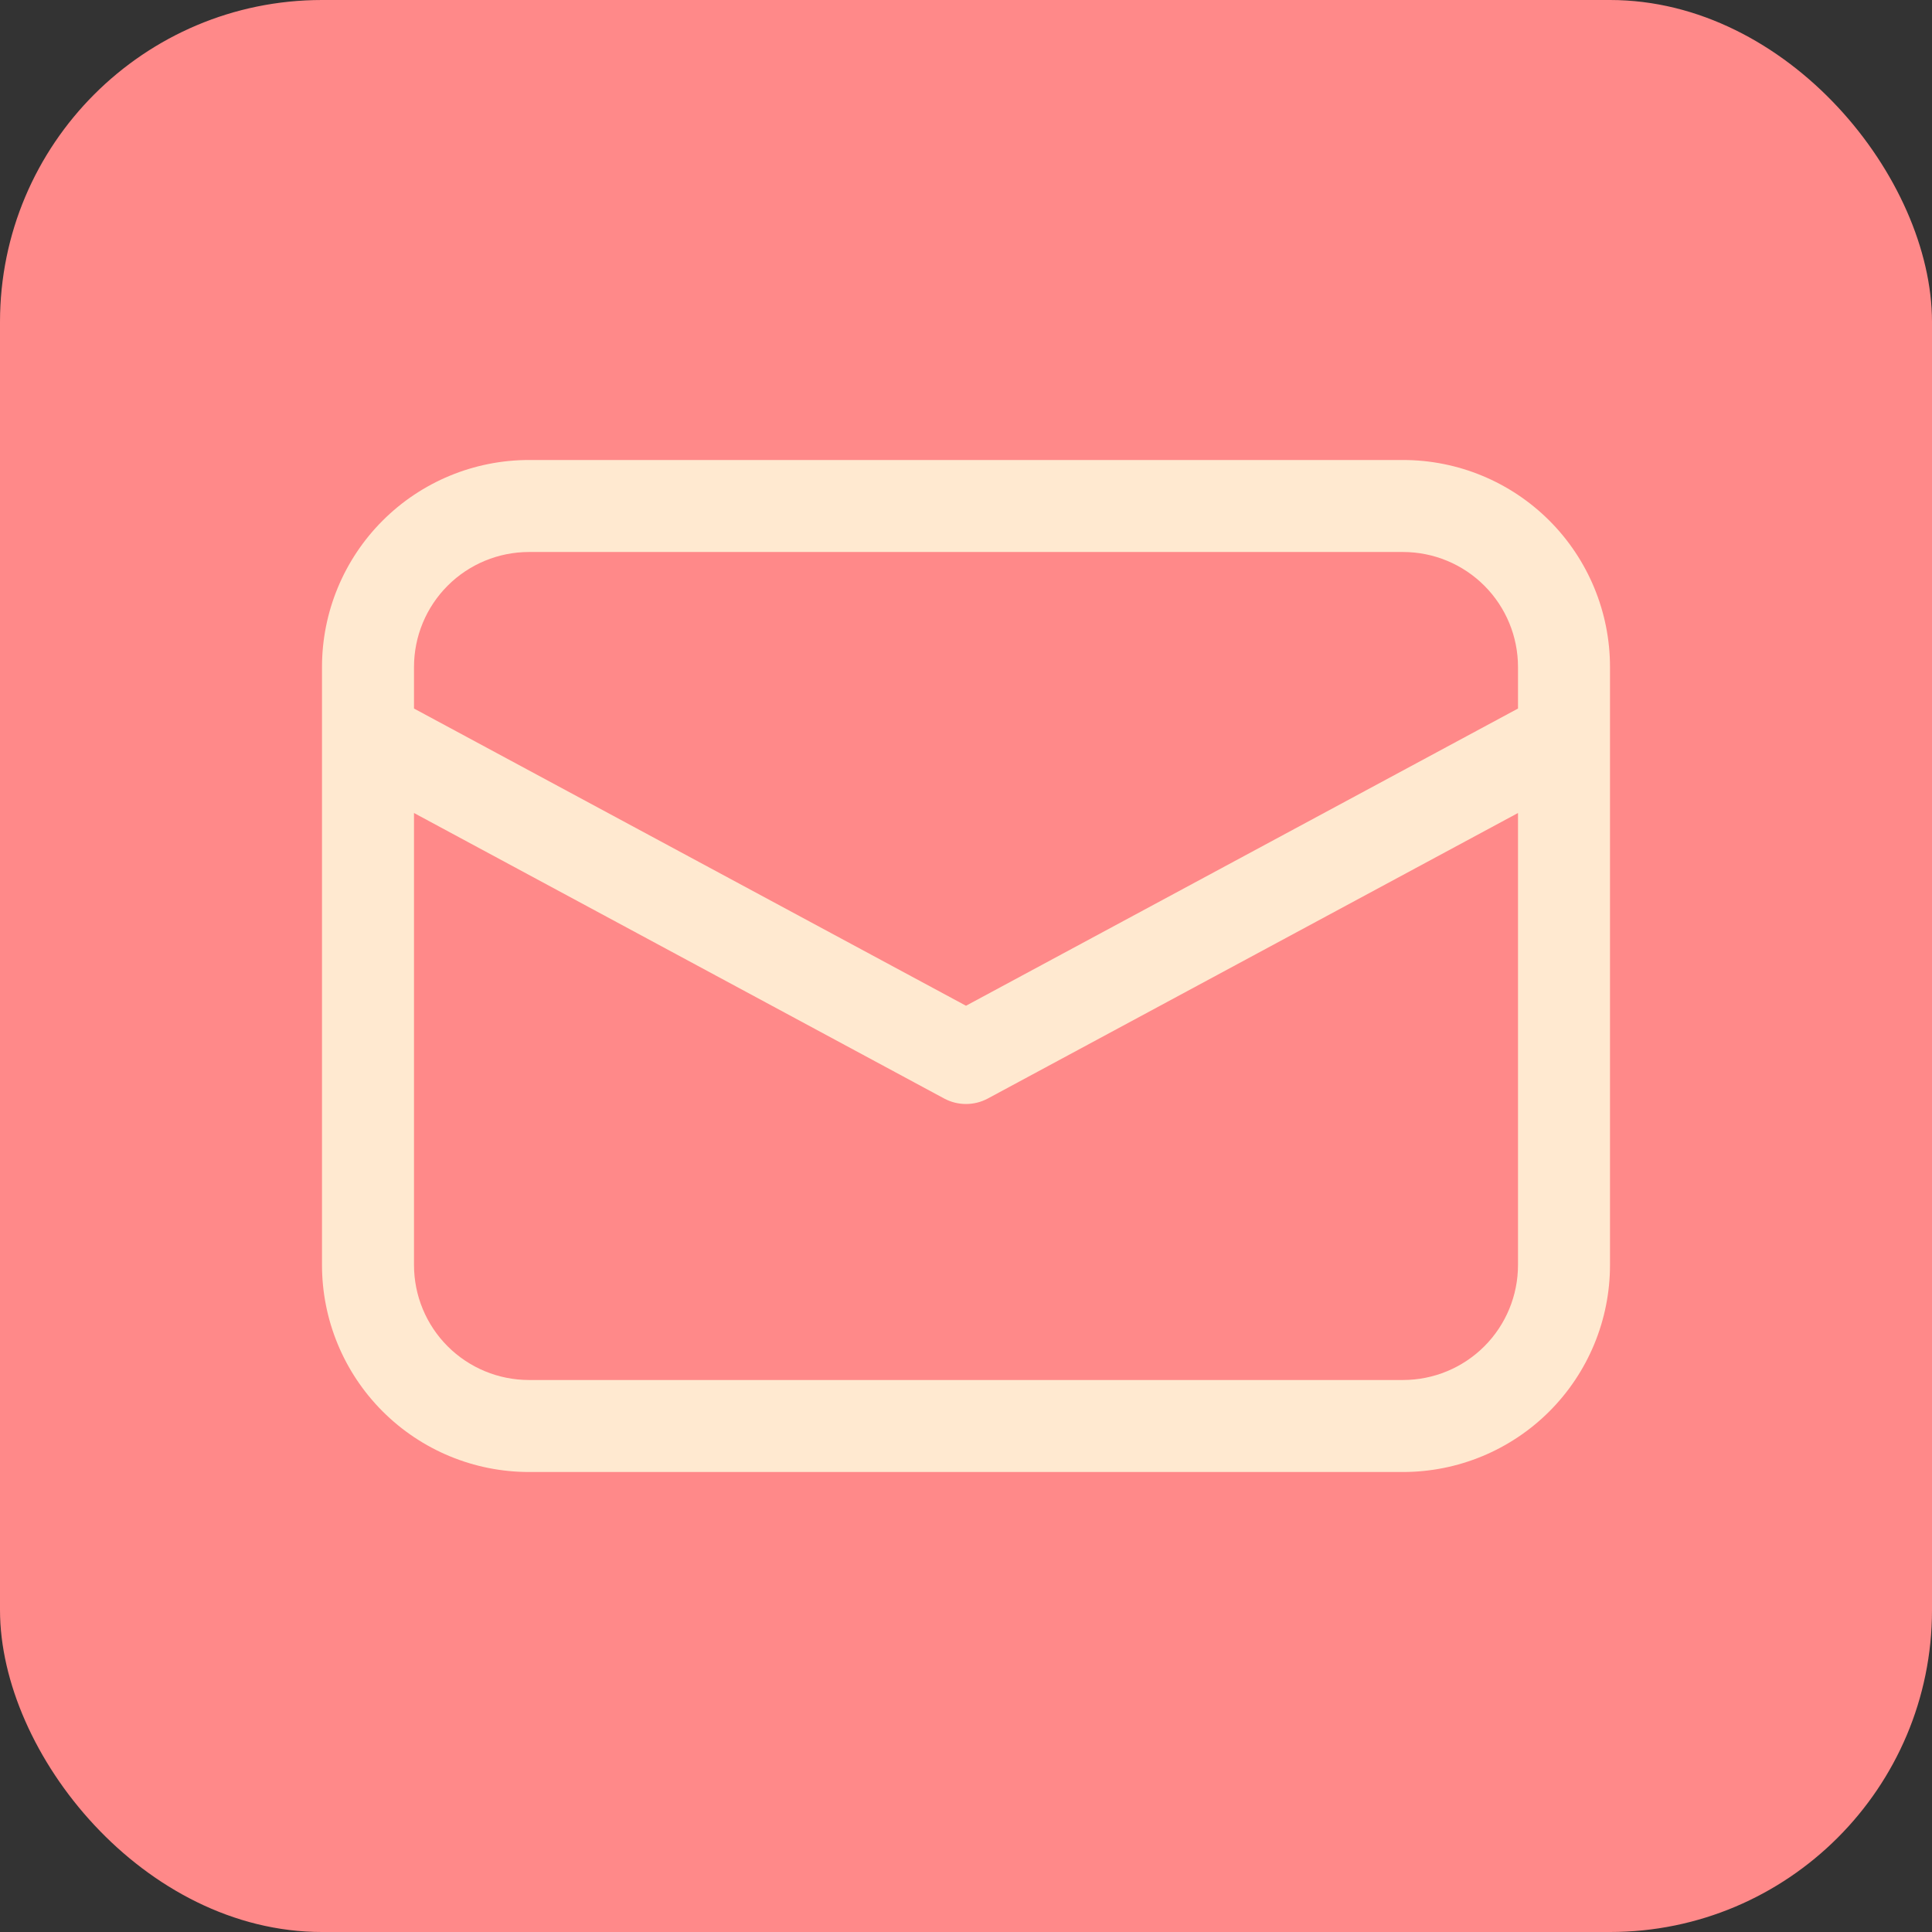
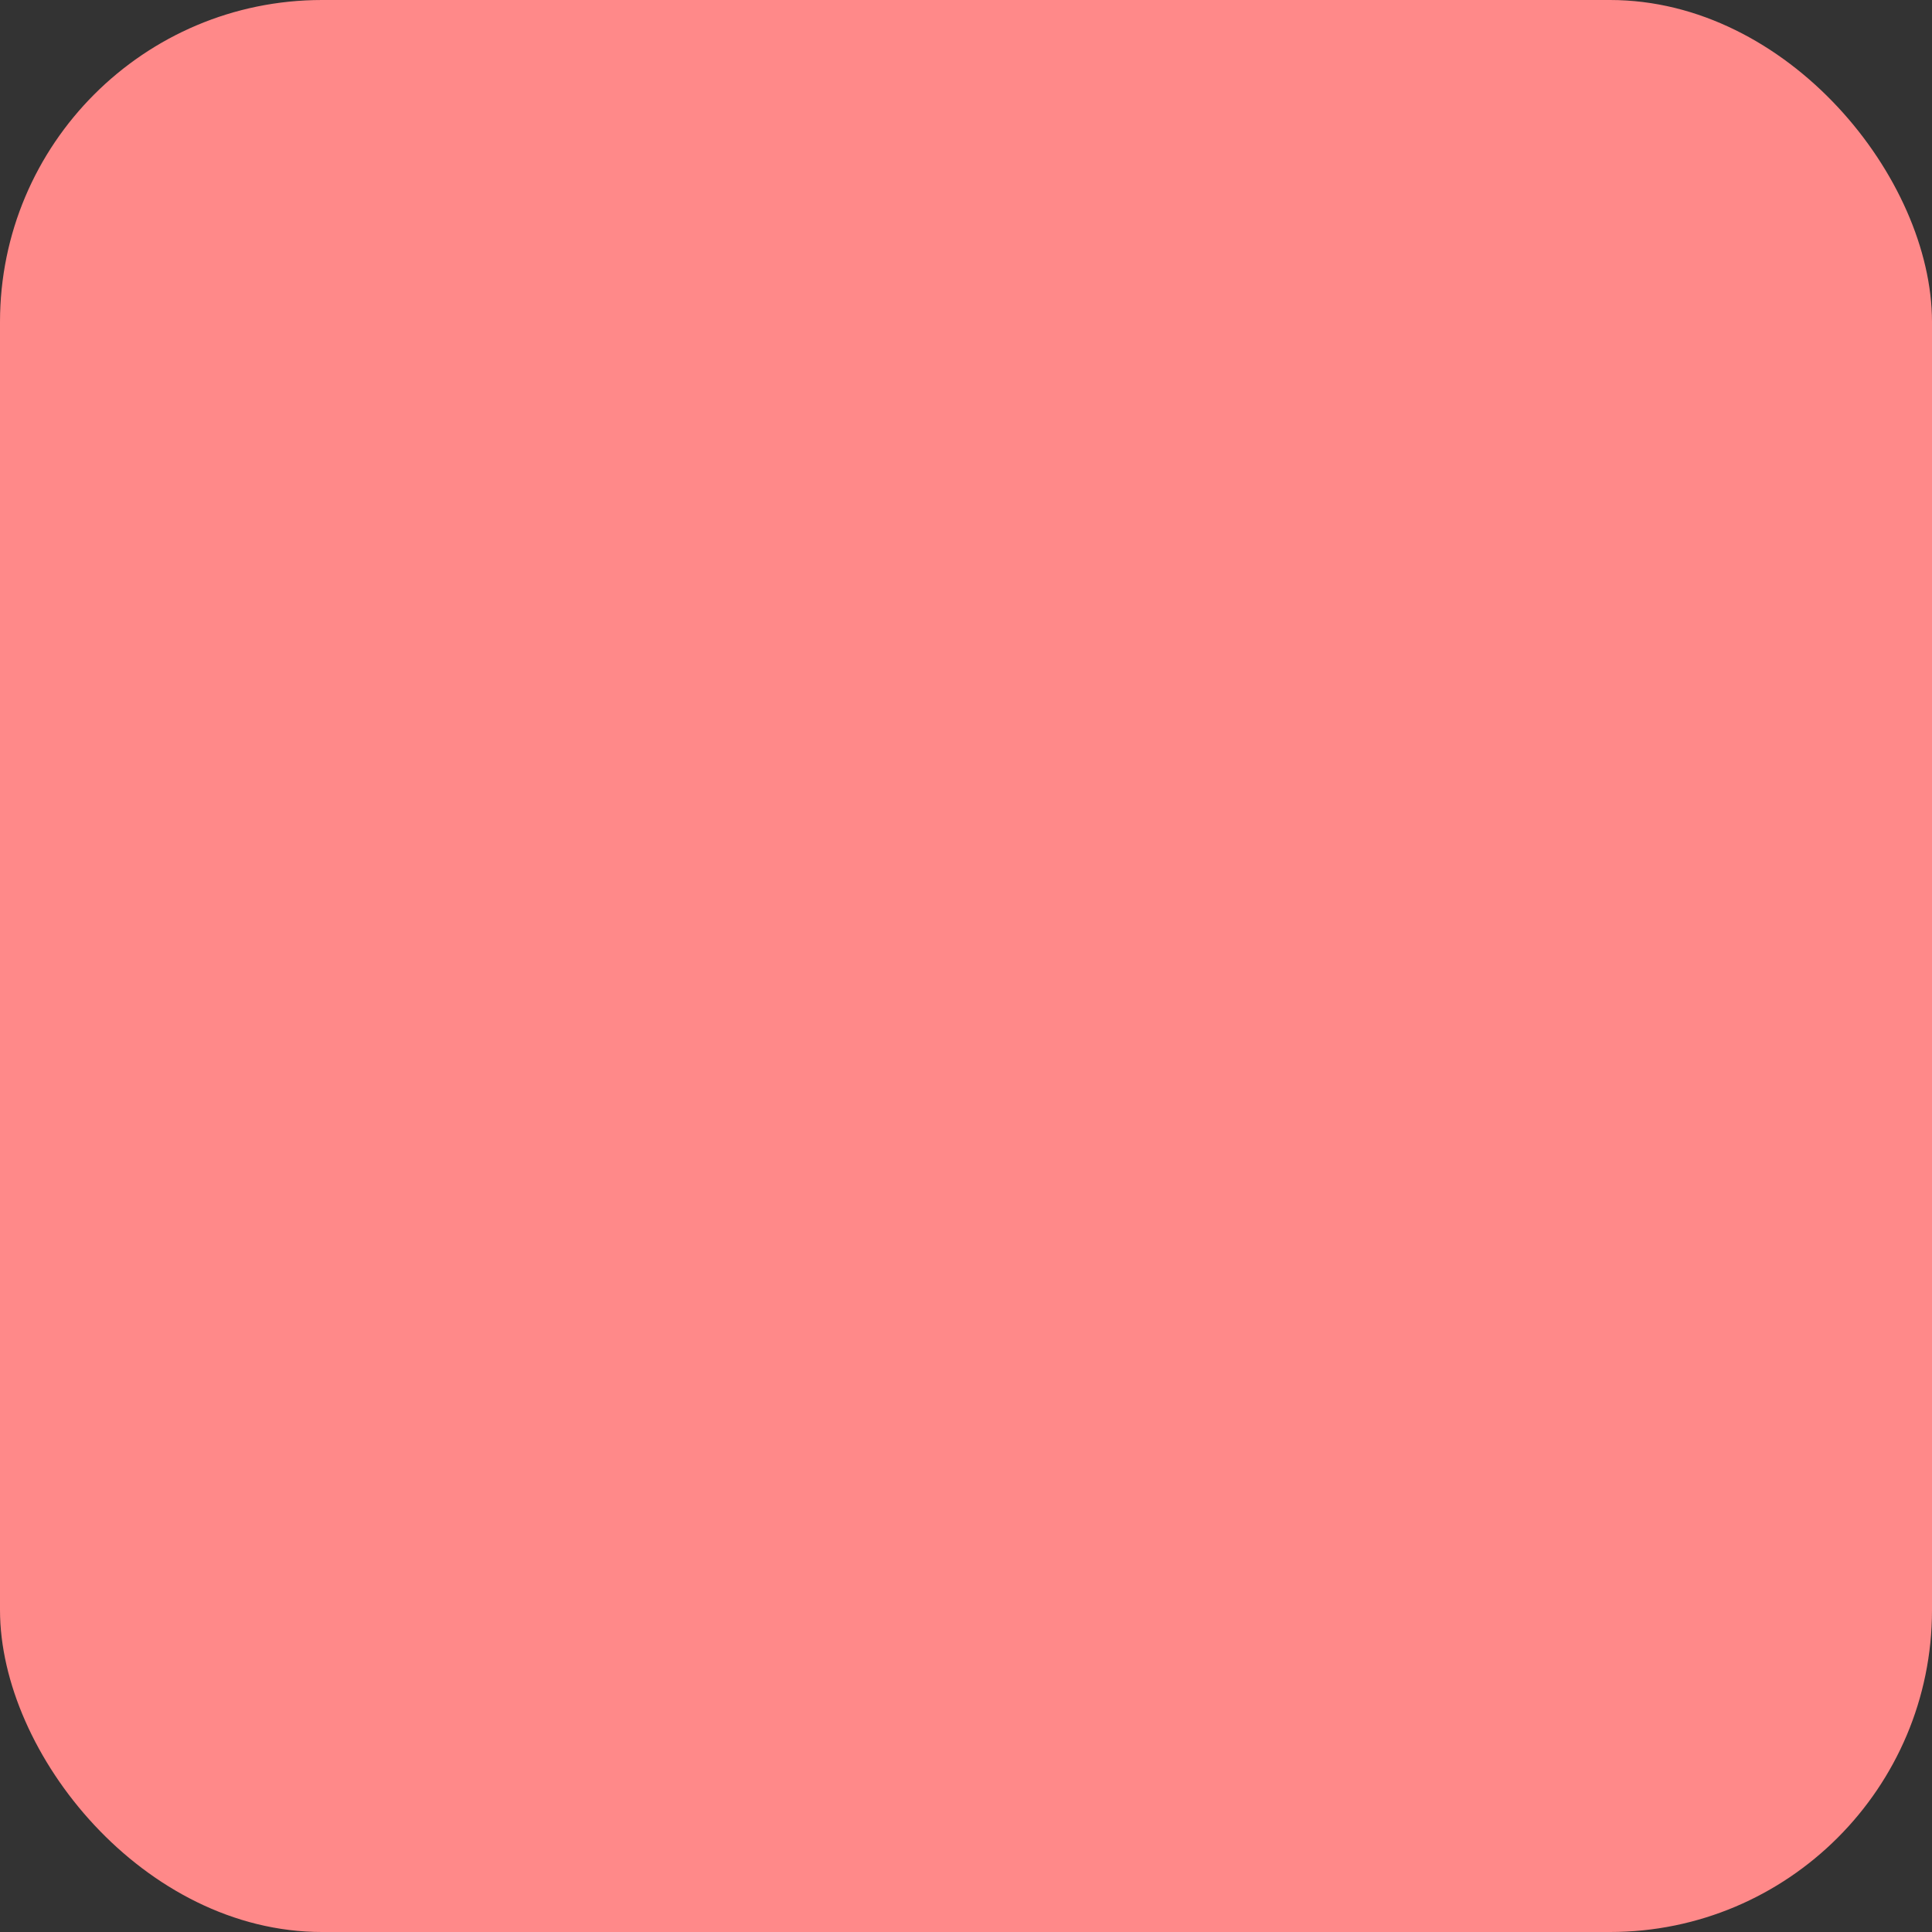
<svg xmlns="http://www.w3.org/2000/svg" width="42" height="42" viewBox="0 0 42 42" fill="none">
  <rect x="0" y="0" width="42" height="42" fill="#333333" stroke="none" />
  <rect width="42" height="42" rx="7" fill="#FF8989" />
-   <path d="M11.5 10C10.306 10 9.162 10.474 8.318 11.318C7.474 12.162 7 13.306 7 14.5V27.5C7 28.694 7.474 29.838 8.318 30.682C9.162 31.526 10.306 32 11.5 32H30.5C31.694 32 32.838 31.526 33.682 30.682C34.526 29.838 35 28.694 35 27.5V14.5C35 13.306 34.526 12.162 33.682 11.318C32.838 10.474 31.694 10 30.5 10H11.5ZM33 15.403L21 21.864L9 15.403V14.5C9 13.837 9.263 13.201 9.732 12.732C10.201 12.263 10.837 12 11.5 12H30.5C31.163 12 31.799 12.263 32.268 12.732C32.737 13.201 33 13.837 33 14.5V15.403ZM9 17.674L20.526 23.881C20.672 23.959 20.834 24 21 24C21.166 24 21.328 23.959 21.474 23.881L33 17.674V27.5C33 28.163 32.737 28.799 32.268 29.268C31.799 29.737 31.163 30 30.5 30H11.5C10.837 30 10.201 29.737 9.732 29.268C9.263 28.799 9 28.163 9 27.5V17.674Z" fill="#FFE9D0" />
</svg>